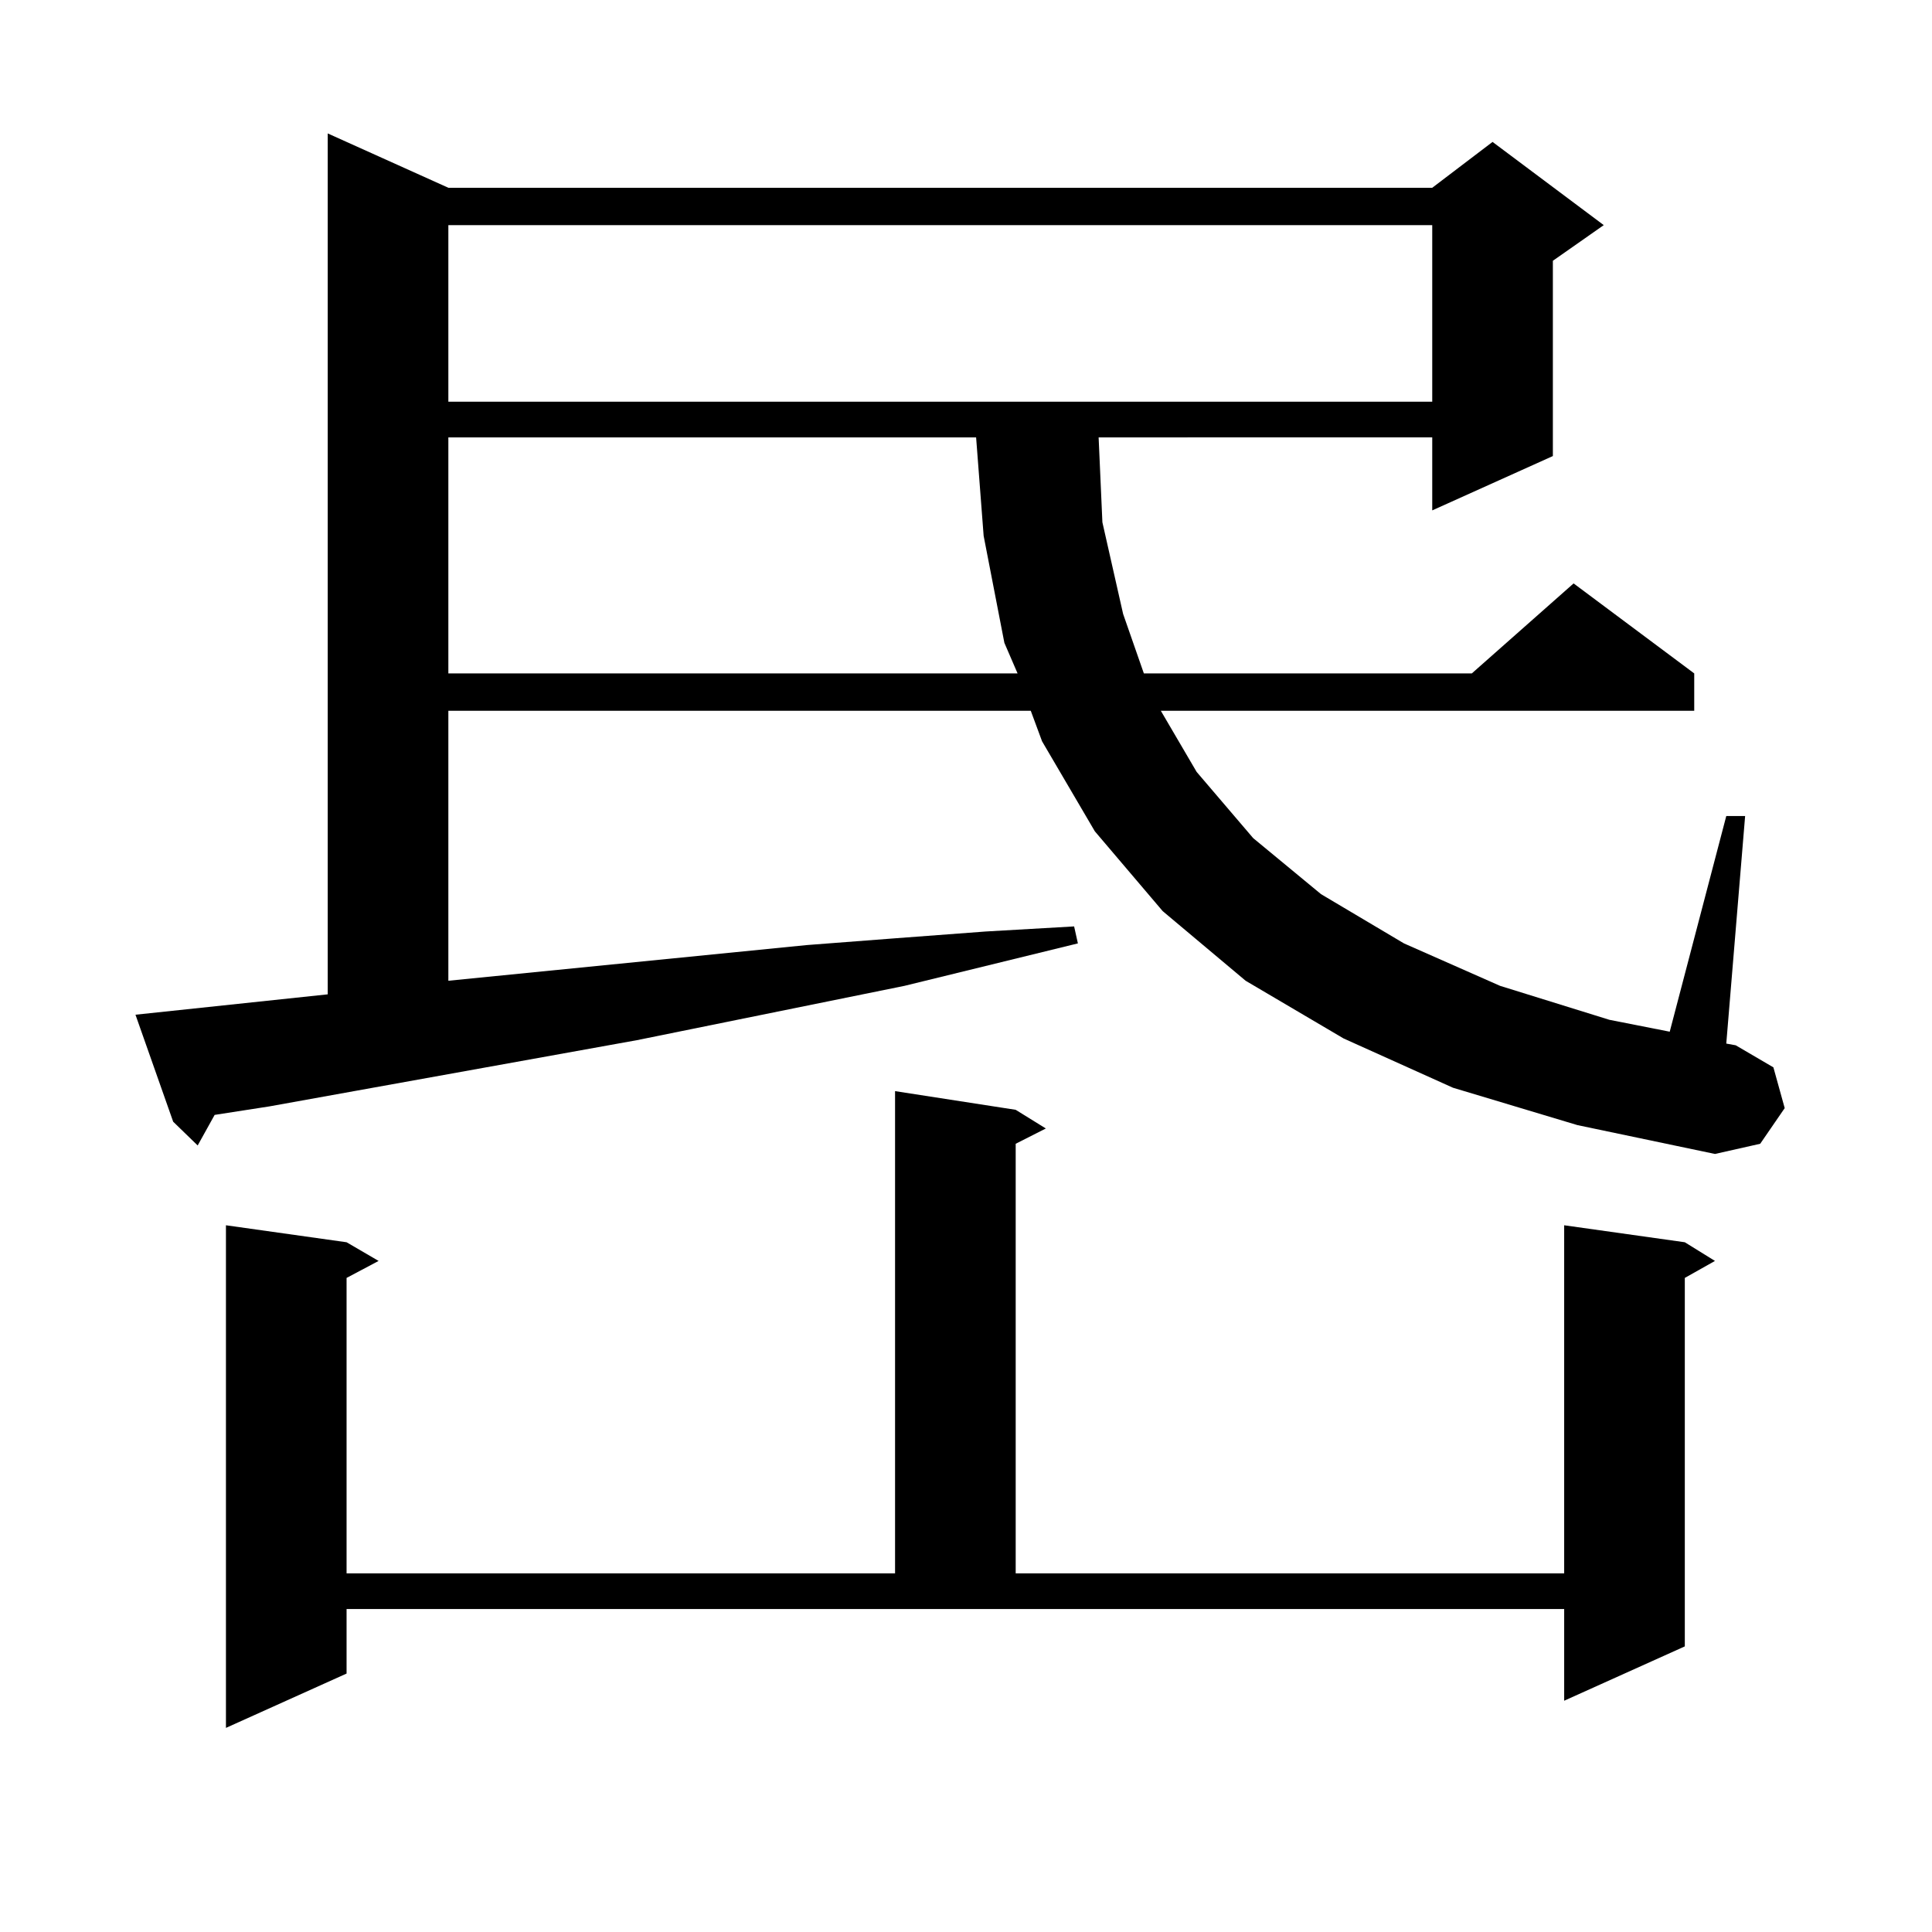
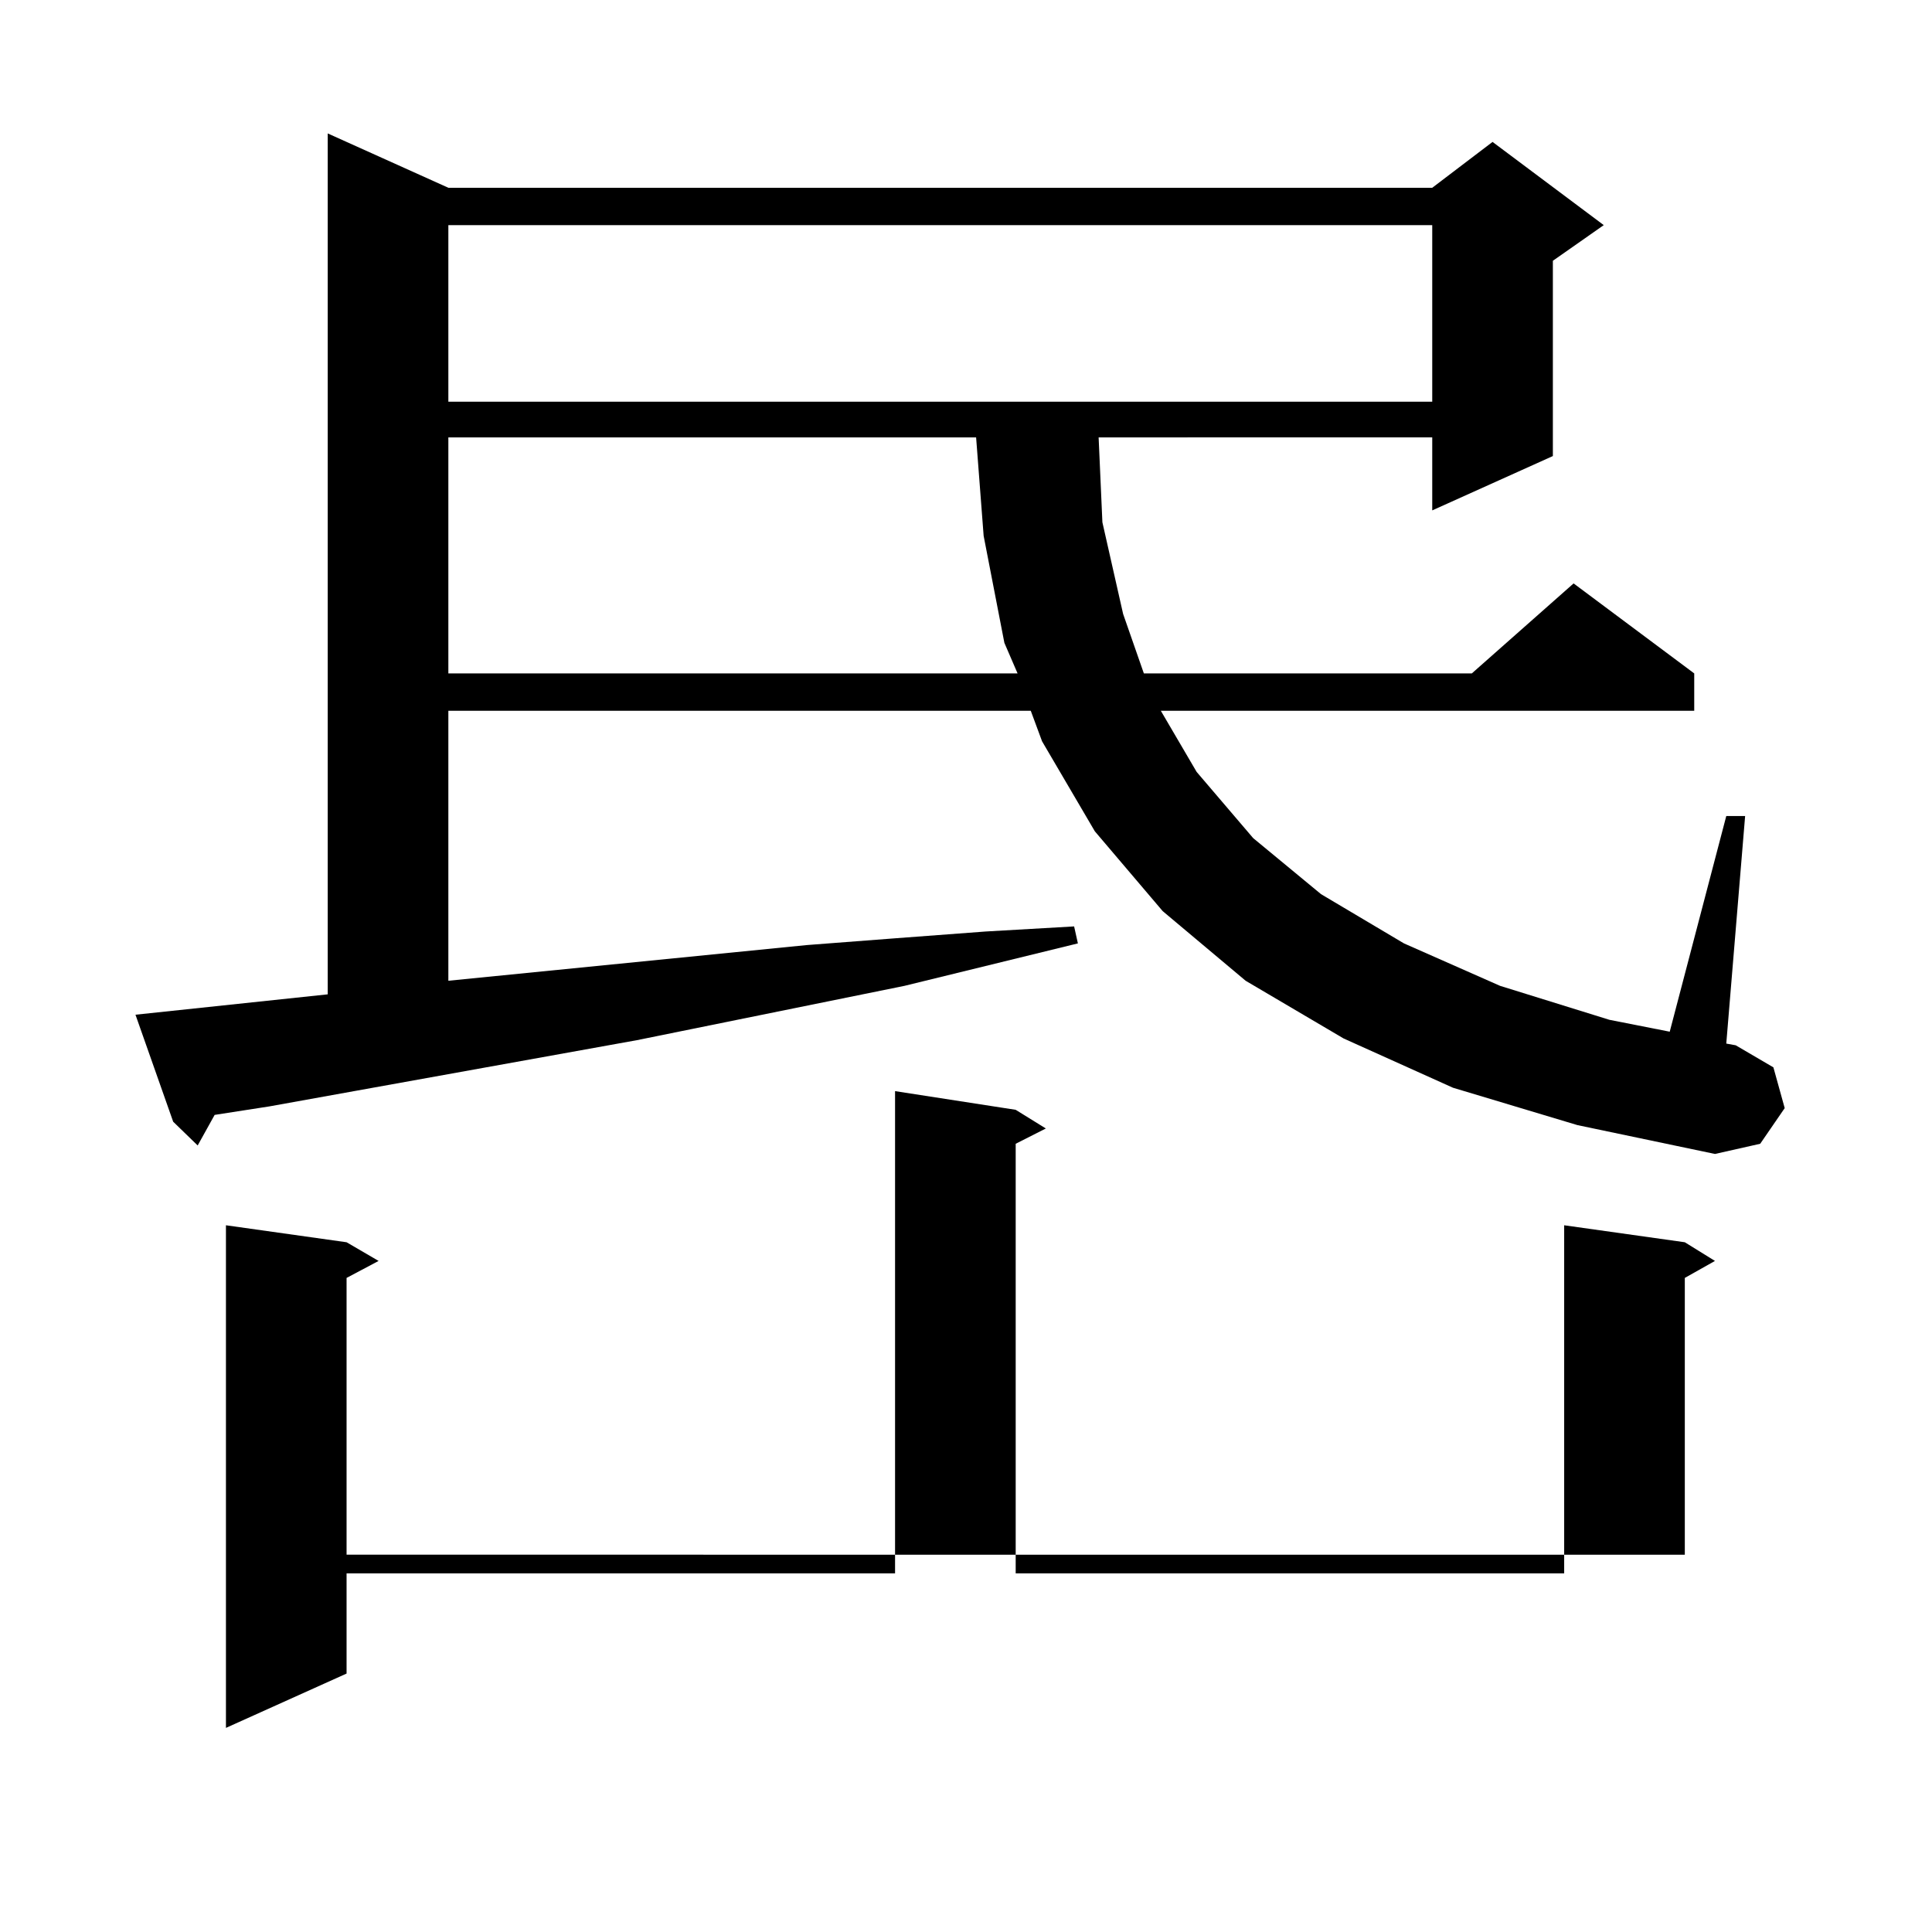
<svg xmlns="http://www.w3.org/2000/svg" version="1.1" id="图层_1" x="0px" y="0px" width="1000px" height="1000px" viewBox="0 0 1000 1000" enable-background="new 0 0 1000 1000" xml:space="preserve">
-   <path d="M752.055,563.008l-56.584-25.488l-50.73-29.883l-42.926-36.035l-35.121-41.309l-27.316-46.582l-5.854-15.82H232.067v139.746  l185.361-18.457l45.853-3.516l46.828-3.516l45.853-2.637l1.951,8.789l-89.754,21.973l-138.533,28.125l-190.239,34.277l-28.292,4.395  l-8.78,15.82l-12.683-12.305L70.12,525.215l99.51-10.547V69.063l62.438,28.125h509.256l31.219-23.73l57.56,43.066l-26.341,18.457  v101.074l-62.438,28.125v-37.793H568.645l1.951,43.945l10.731,47.461l10.731,30.762h169.752l52.682-46.582l62.438,46.582v19.336  H600.839l18.536,31.641l29.268,34.277l35.121,29.004l42.926,25.488l49.755,21.973l56.584,17.578l31.219,6.152l29.268-111.621h9.756  l-9.756,117.773l4.878,0.879l19.512,11.426l5.854,21.094l-12.683,18.457l-23.414,5.273l-71.218-14.941L752.055,563.008z   M179.386,866.23l-62.438,28.125V634.199l62.438,8.789l16.585,9.668l-16.585,8.789v152.93h283.896V564.766l62.438,9.668  l15.609,9.668l-15.609,7.91v222.363h283.896V634.199l62.438,8.789l15.609,9.668l-15.609,8.789v190.723l-62.438,28.125v-47.461  H179.386V866.23z M232.067,116.523v91.406h509.256v-91.406H232.067z M232.067,226.387v122.168h294.627l-6.829-15.82l-10.731-55.371  l-3.902-50.977H232.067z" />
+   <path d="M752.055,563.008l-56.584-25.488l-50.73-29.883l-42.926-36.035l-35.121-41.309l-27.316-46.582l-5.854-15.82H232.067v139.746  l185.361-18.457l45.853-3.516l46.828-3.516l45.853-2.637l1.951,8.789l-89.754,21.973l-138.533,28.125l-190.239,34.277l-28.292,4.395  l-8.78,15.82l-12.683-12.305L70.12,525.215l99.51-10.547V69.063l62.438,28.125h509.256l31.219-23.73l57.56,43.066l-26.341,18.457  v101.074l-62.438,28.125v-37.793H568.645l1.951,43.945l10.731,47.461l10.731,30.762h169.752l52.682-46.582l62.438,46.582v19.336  H600.839l18.536,31.641l29.268,34.277l35.121,29.004l42.926,25.488l49.755,21.973l56.584,17.578l31.219,6.152l29.268-111.621h9.756  l-9.756,117.773l4.878,0.879l19.512,11.426l5.854,21.094l-12.683,18.457l-23.414,5.273l-71.218-14.941L752.055,563.008z   M179.386,866.23l-62.438,28.125V634.199l62.438,8.789l16.585,9.668l-16.585,8.789v152.93h283.896V564.766l62.438,9.668  l15.609,9.668l-15.609,7.91v222.363h283.896V634.199l62.438,8.789l15.609,9.668l-15.609,8.789v190.723v-47.461  H179.386V866.23z M232.067,116.523v91.406h509.256v-91.406H232.067z M232.067,226.387v122.168h294.627l-6.829-15.82l-10.731-55.371  l-3.902-50.977H232.067z" />
</svg>